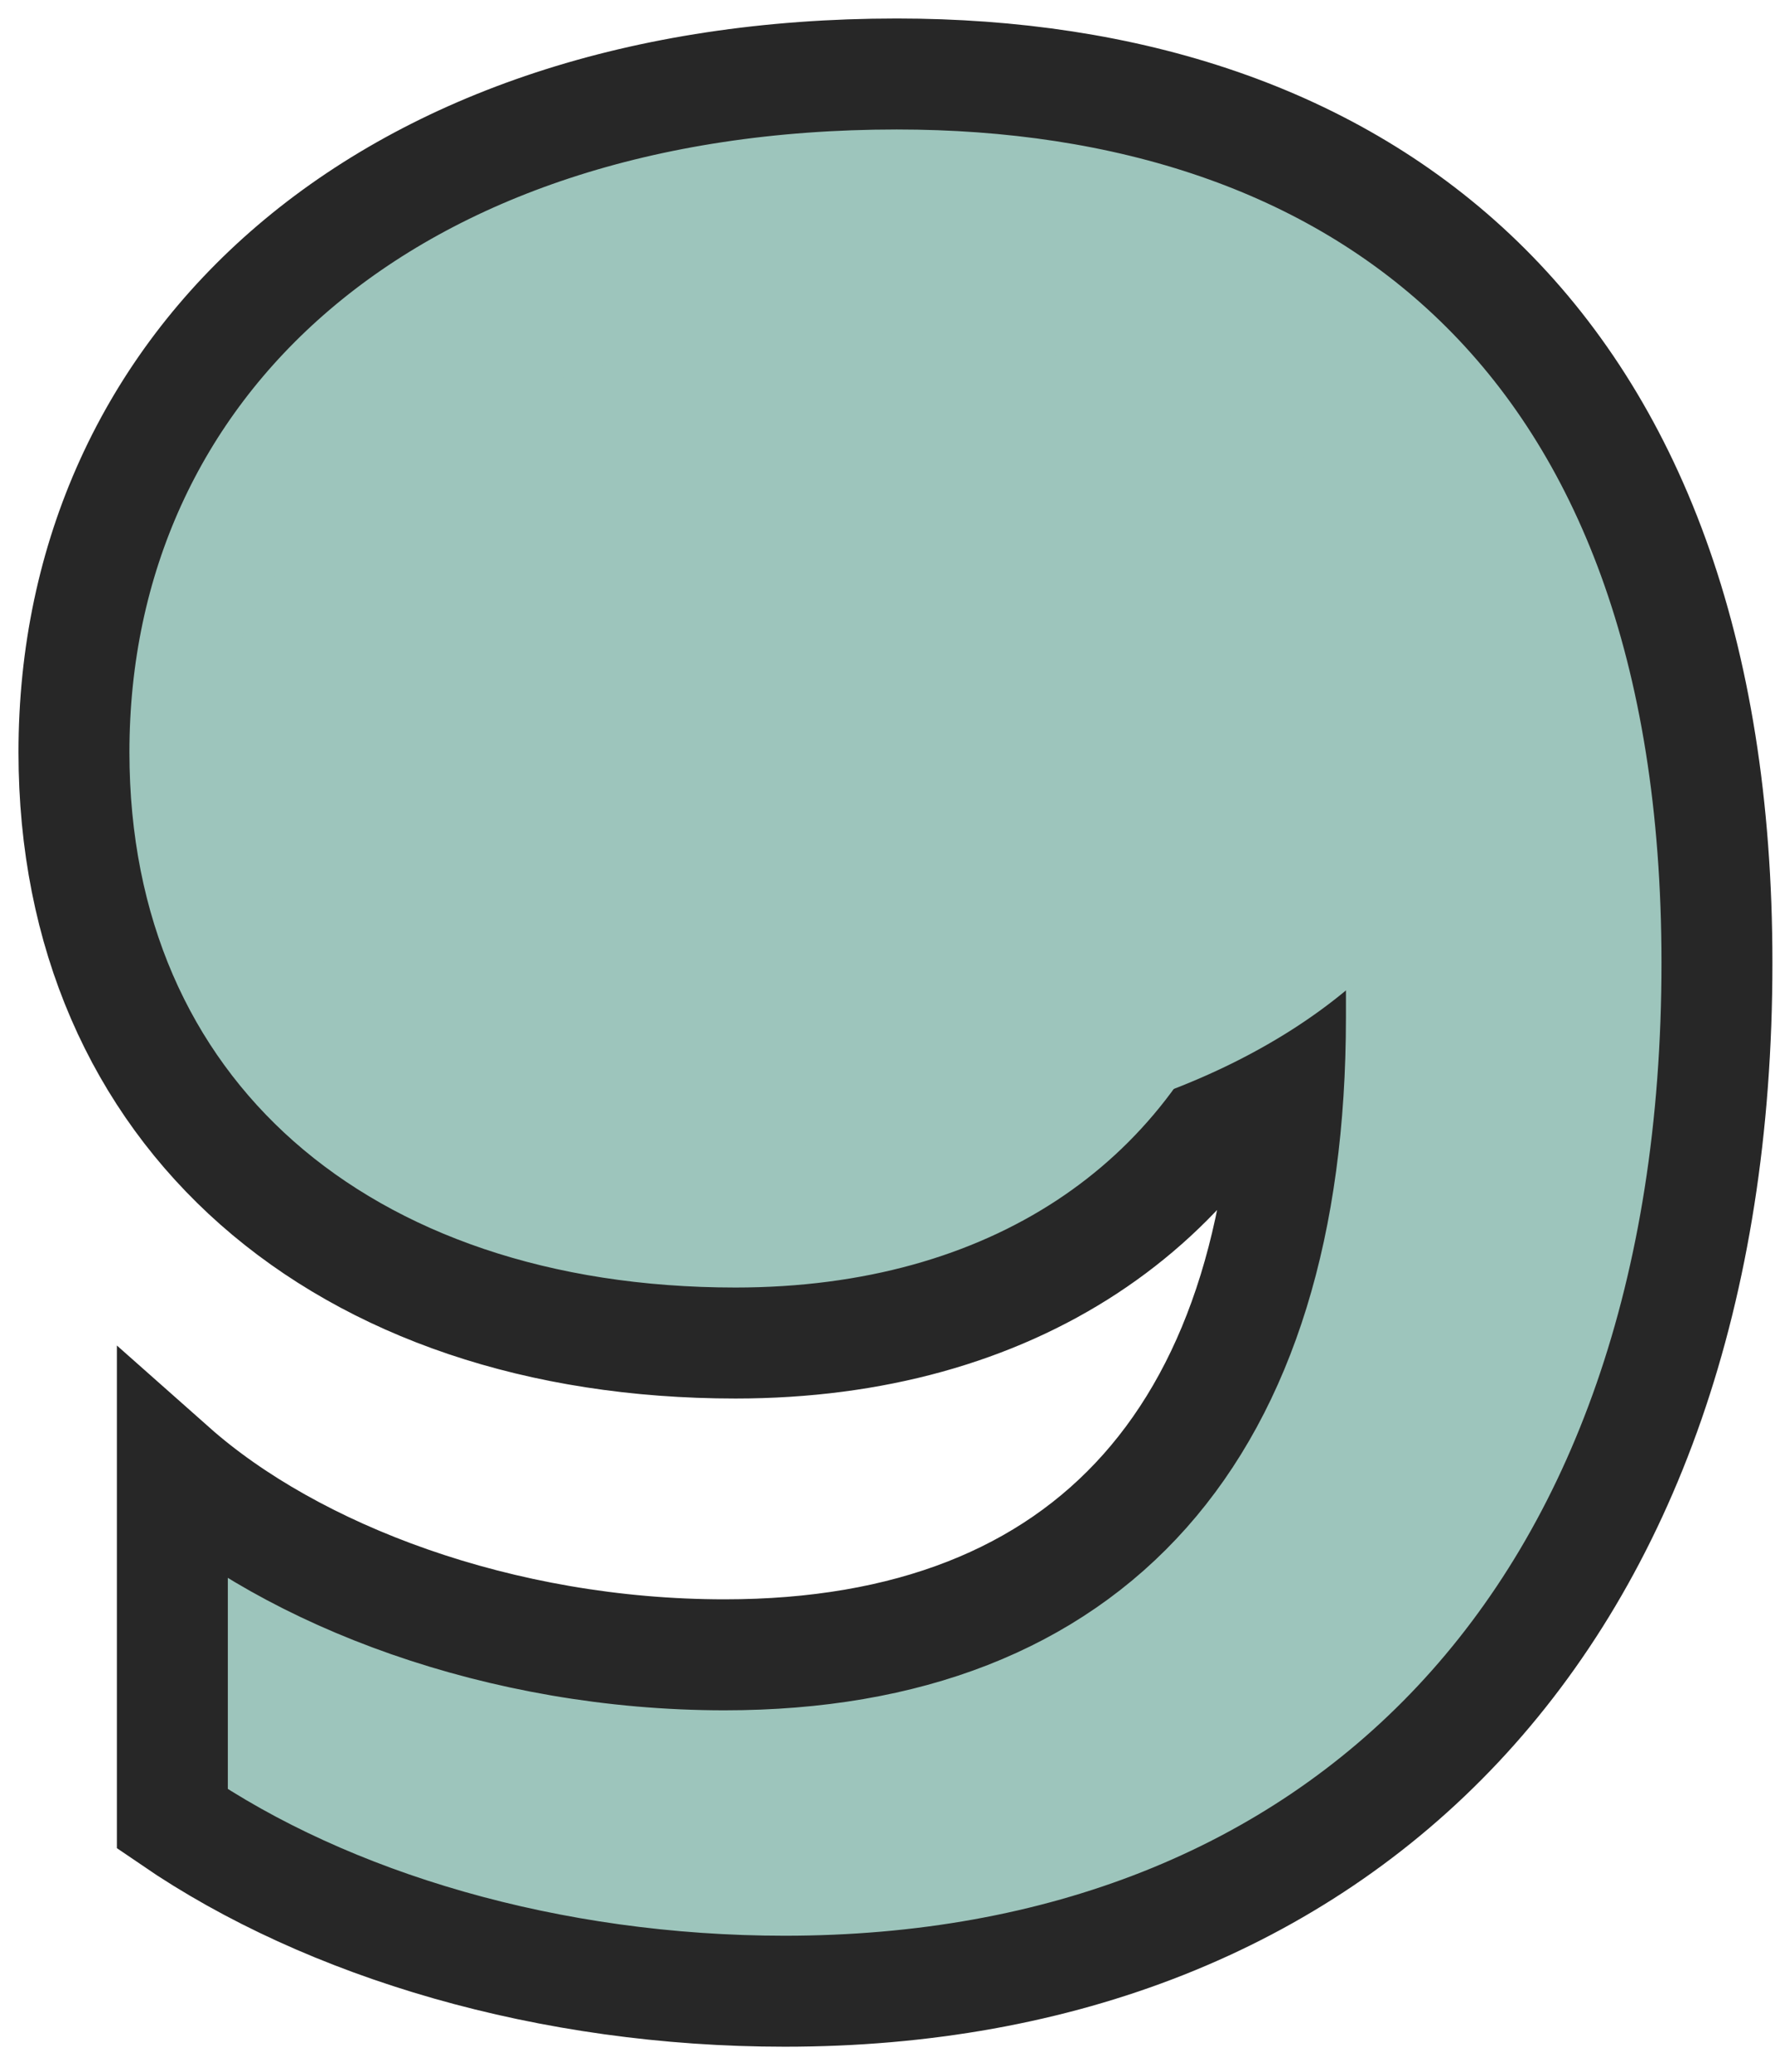
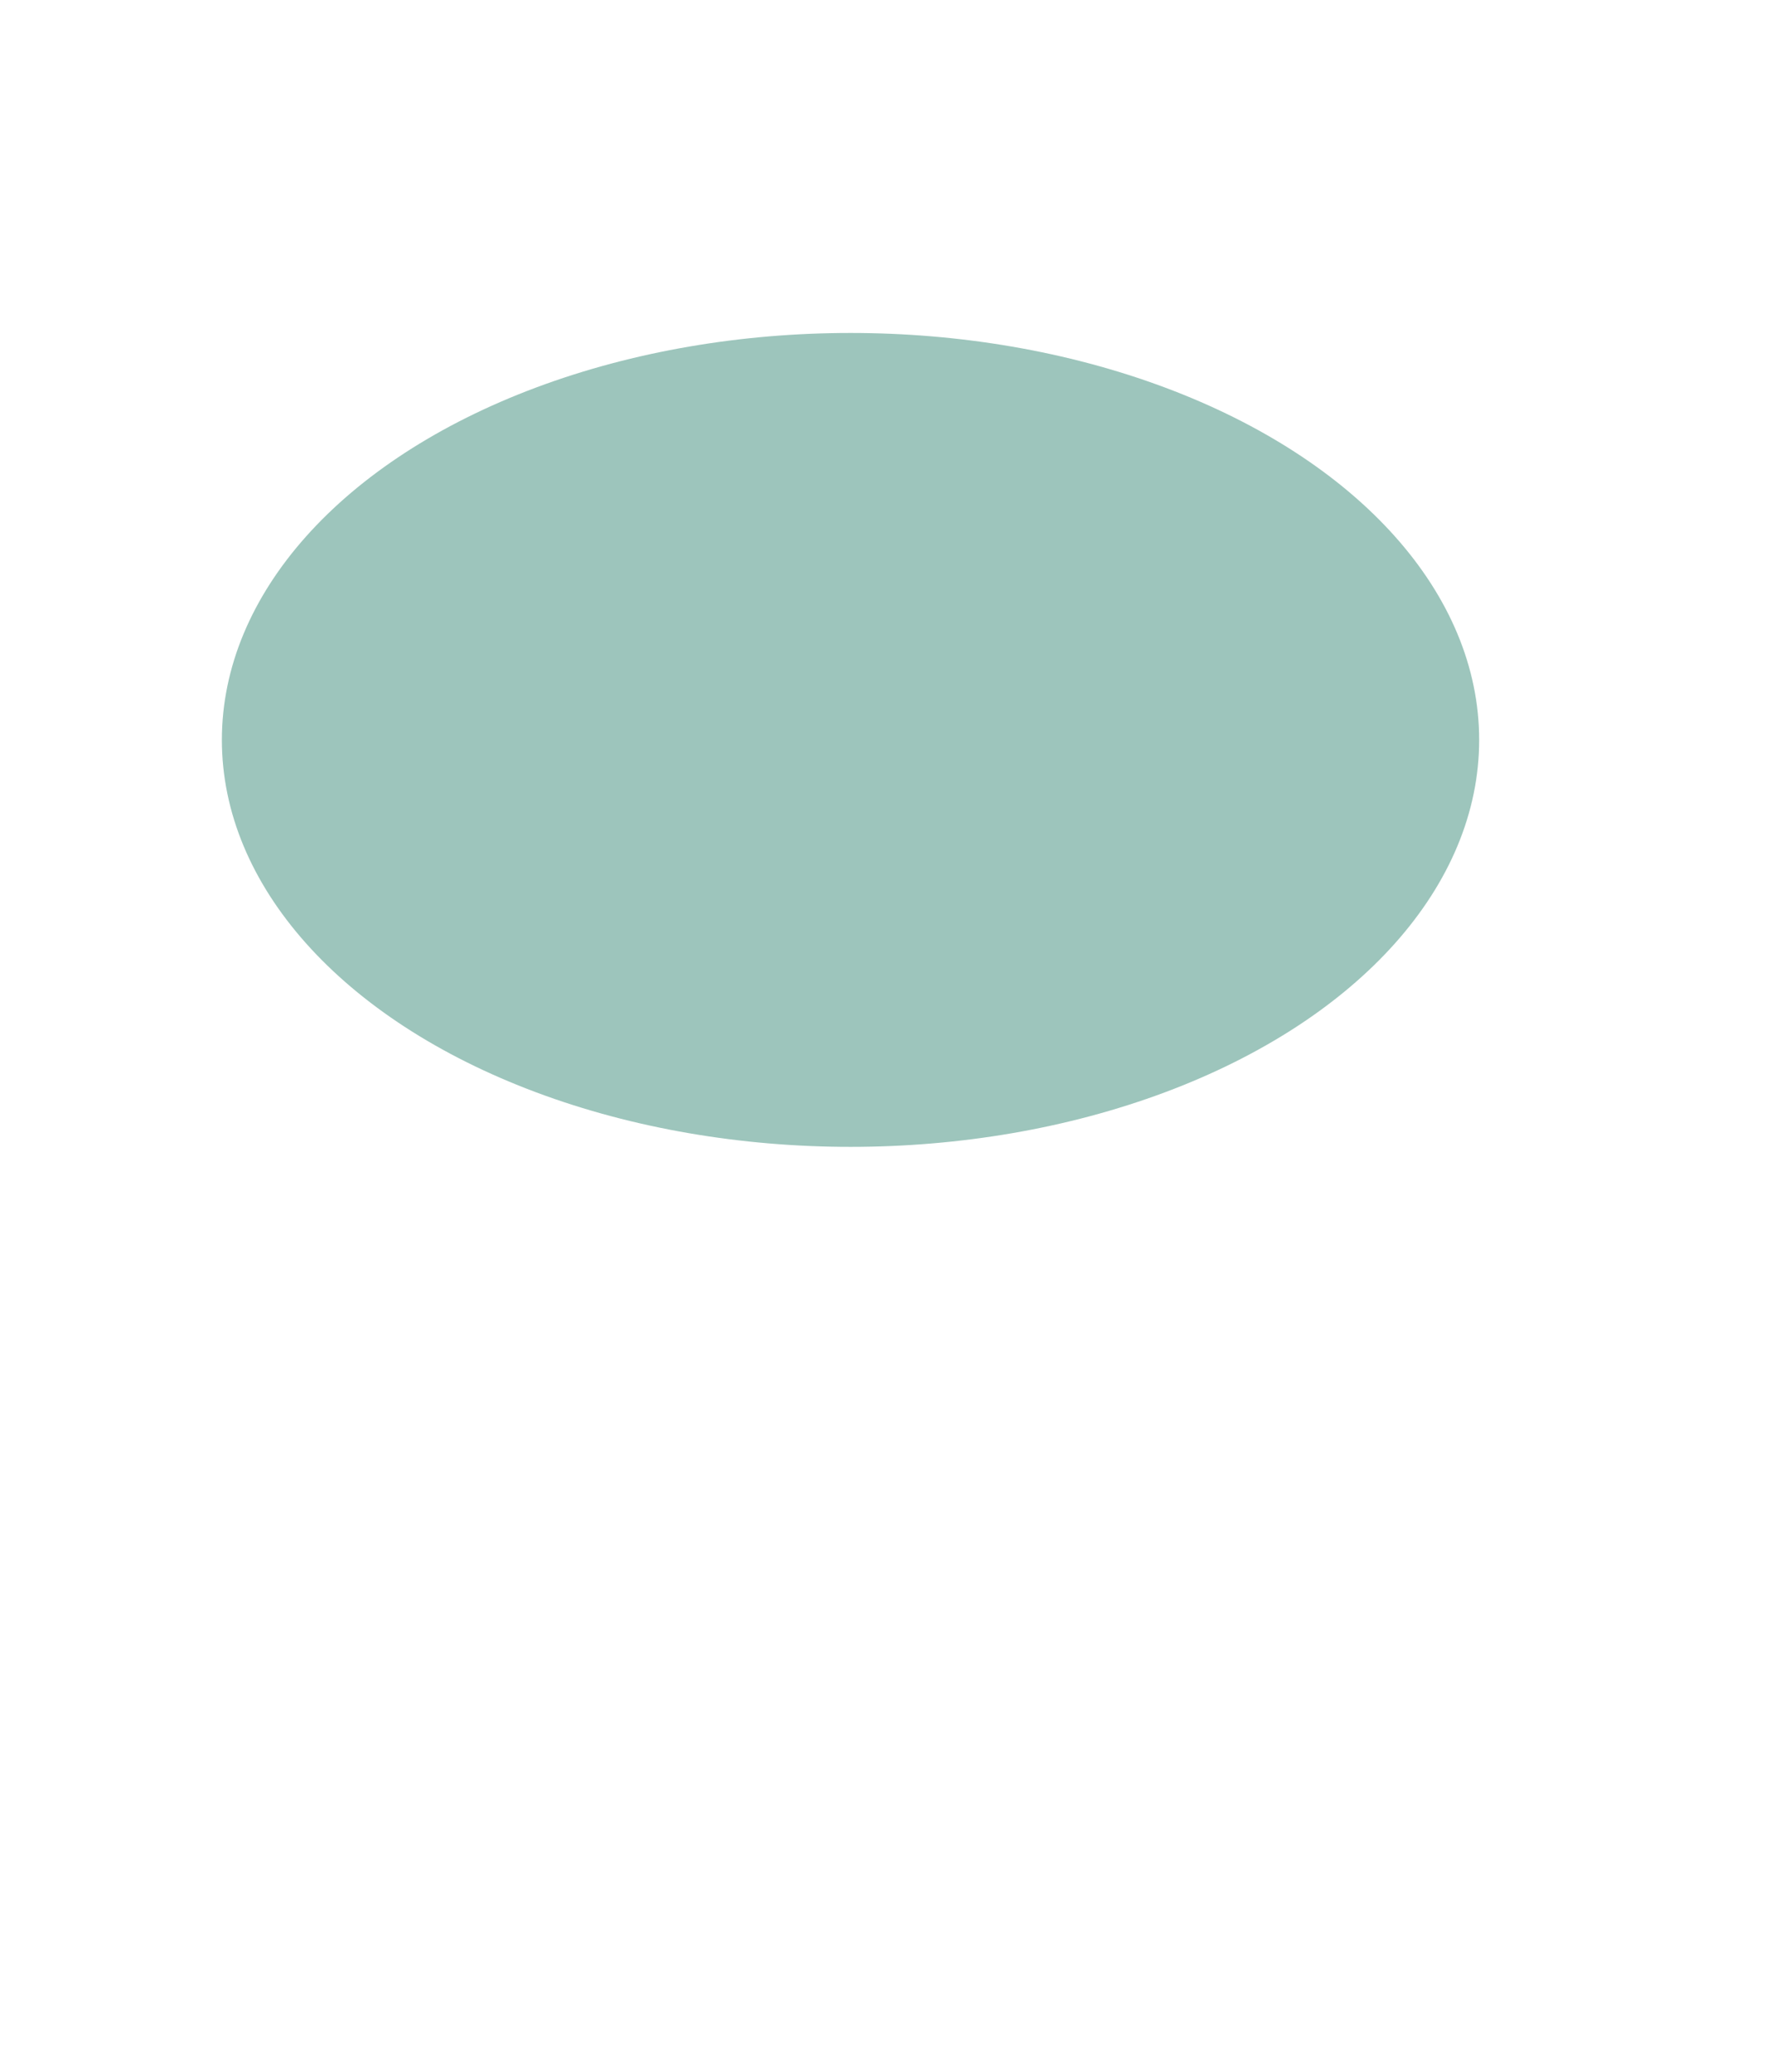
<svg xmlns="http://www.w3.org/2000/svg" width="48px" height="56px" viewBox="0 0 48 56" version="1.1">
  <title>Group 19</title>
  <g id="centralgreen" stroke="none" stroke-width="1" fill="none" fill-rule="evenodd">
    <g id="Desktop-HD-Copy-8" transform="translate(-869, -1223)" fill="#9DC5BC">
      <g id="Group-6" transform="translate(159, 756)">
        <g id="Group-19" transform="translate(712, 469)">
-           <path d="M19.221,51.823 C34.154,51.823 44.43,41.843 44.43,24.026 C44.43,6.949 34.672,0 22.252,0 C8.428,0 0,7.836 0,18.334 C0,28.092 7.245,34.302 17.89,34.302 C25.357,34.302 30.754,30.606 32.897,24.618 L32.897,25.505 C32.897,36.668 27.501,42.73 17.595,42.73 C11.533,42.73 5.914,40.586 2.661,37.703 L2.661,47.165 C6.875,50.048 12.863,51.823 19.221,51.823 Z M21.882,27.205 C15.599,27.205 11.607,23.657 11.607,18.334 C11.607,12.863 15.672,8.871 22.03,8.871 C27.944,8.871 32.306,12.789 32.306,18.112 C32.306,23.435 27.944,27.205 21.882,27.205 Z" id="9" stroke="#272727" stroke-width="3" fill-rule="nonzero" />
          <ellipse id="Oval" cx="21" cy="18" rx="17" ry="11" />
        </g>
      </g>
    </g>
  </g>
</svg>